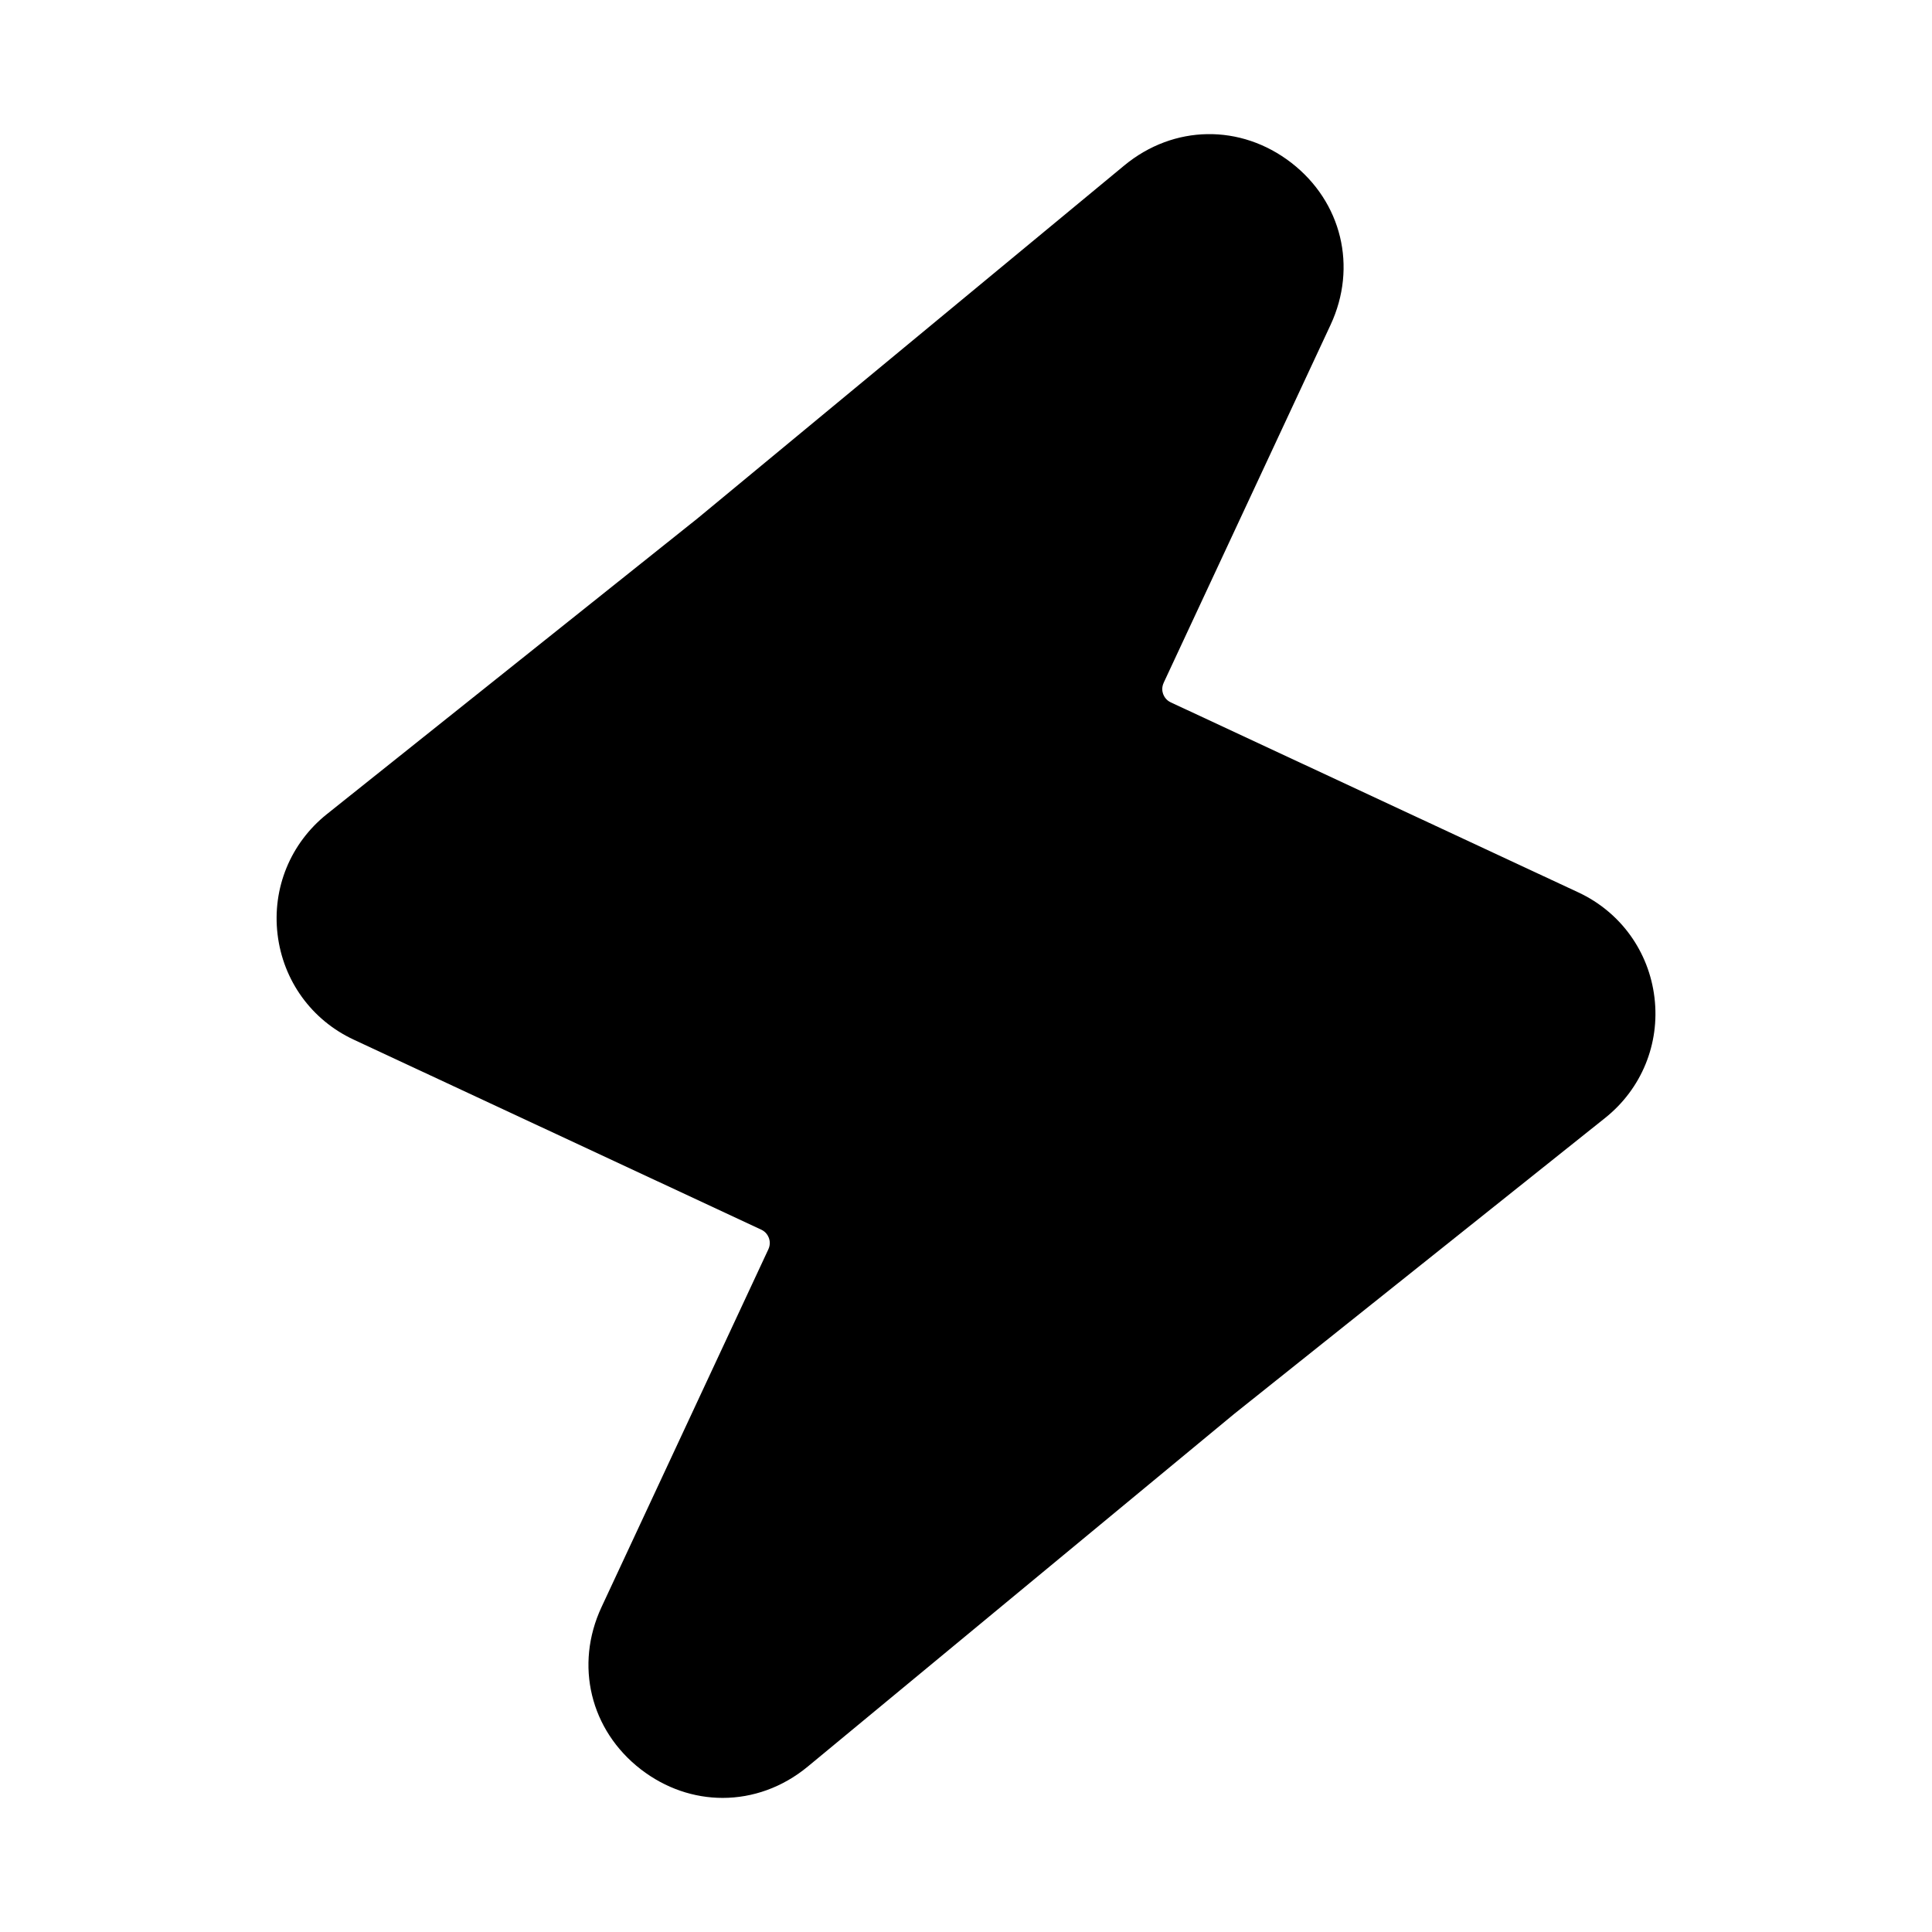
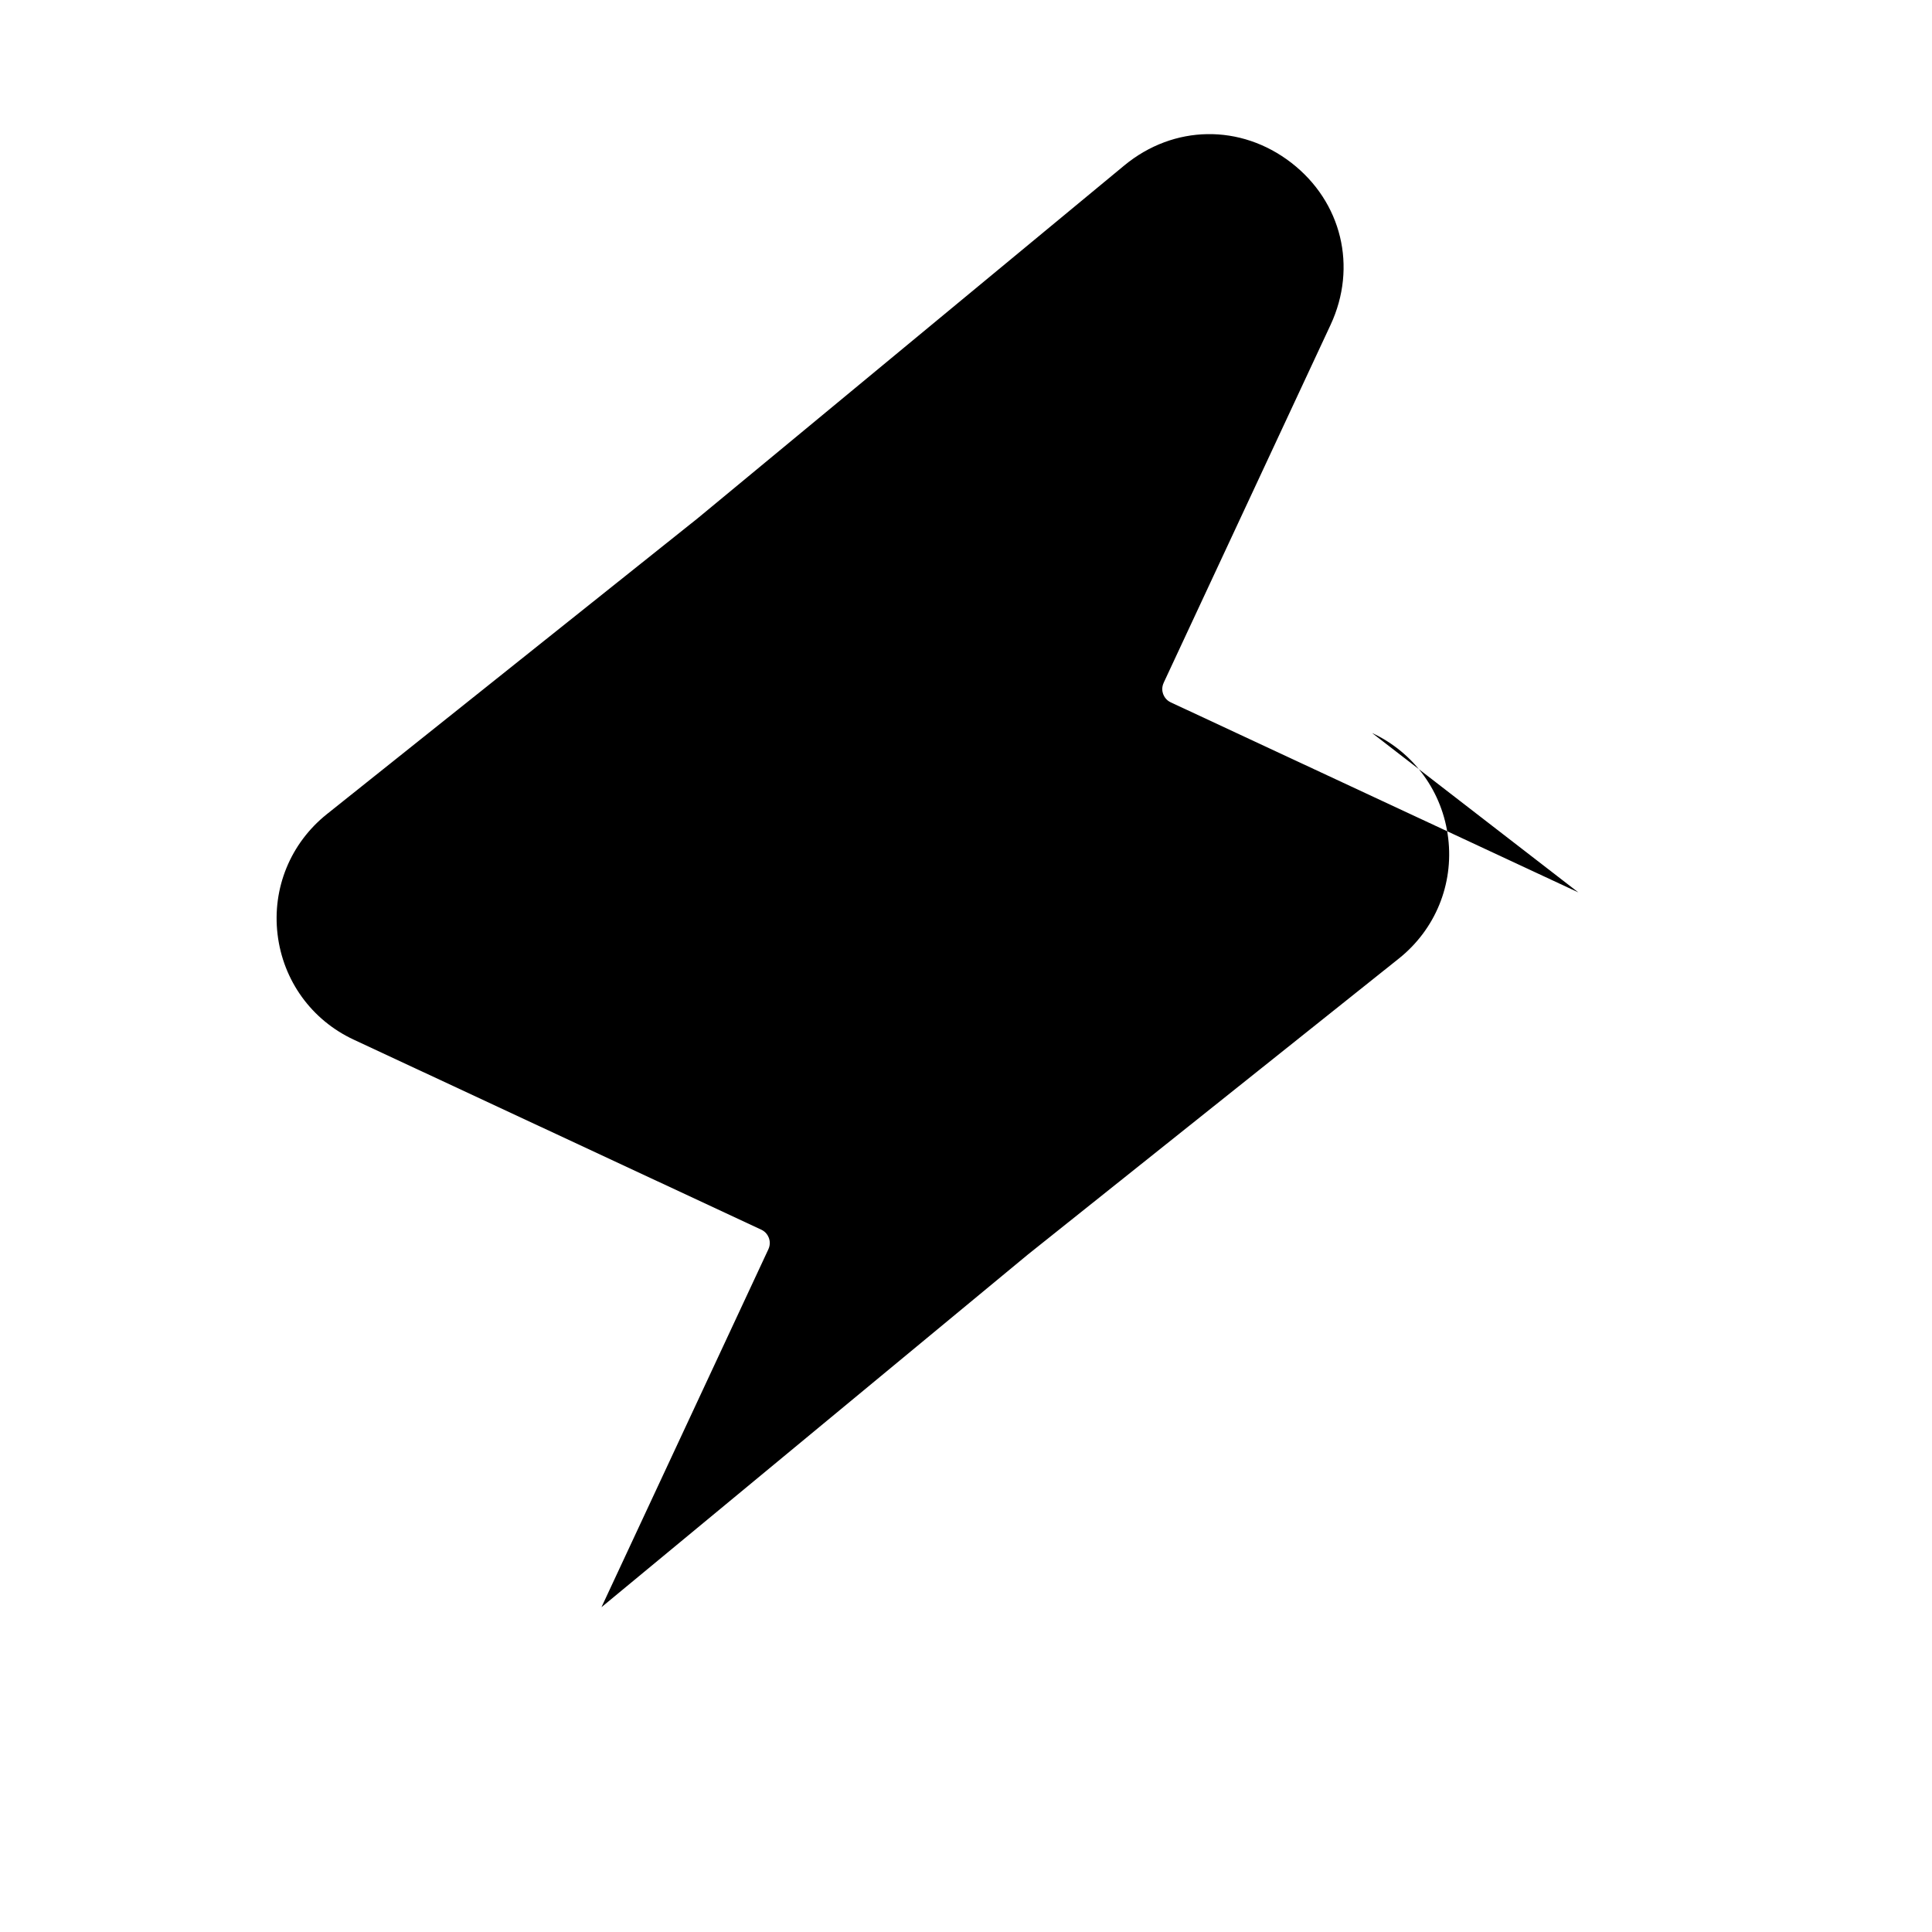
<svg xmlns="http://www.w3.org/2000/svg" fill="#000000" width="800px" height="800px" version="1.1" viewBox="144 144 512 512">
-   <path d="m562.27 380.49-107.99-50.348c-1.211-0.566-1.762-1.512-2.031-2.203-0.25-0.691-0.426-1.777 0.141-2.992v-0.016l44.227-94.844c7.148-15.352 2.961-32.605-10.422-42.965-13.43-10.359-31.156-10.078-44.242 0.723l-113.04 93.488-98.289 78.422c-9.637 7.699-14.531 19.617-13.066 31.867s9.004 22.688 20.184 27.898l107.99 50.348c1.211 0.566 1.762 1.512 2.031 2.203 0.25 0.691 0.426 1.777-0.141 3.008l-44.227 94.844c-7.148 15.352-2.961 32.605 10.422 42.965 6.551 5.055 14.121 7.574 21.695 7.574 7.934 0 15.855-2.769 22.547-8.297l113.04-93.488 98.289-78.422c9.637-7.699 14.531-19.617 13.066-31.867-1.465-12.25-9.008-22.688-20.184-27.898z" />
+   <path d="m562.27 380.49-107.99-50.348c-1.211-0.566-1.762-1.512-2.031-2.203-0.25-0.691-0.426-1.777 0.141-2.992v-0.016l44.227-94.844c7.148-15.352 2.961-32.605-10.422-42.965-13.43-10.359-31.156-10.078-44.242 0.723l-113.04 93.488-98.289 78.422c-9.637 7.699-14.531 19.617-13.066 31.867s9.004 22.688 20.184 27.898l107.99 50.348c1.211 0.566 1.762 1.512 2.031 2.203 0.25 0.691 0.426 1.777-0.141 3.008l-44.227 94.844l113.04-93.488 98.289-78.422c9.637-7.699 14.531-19.617 13.066-31.867-1.465-12.25-9.008-22.688-20.184-27.898z" />
</svg>